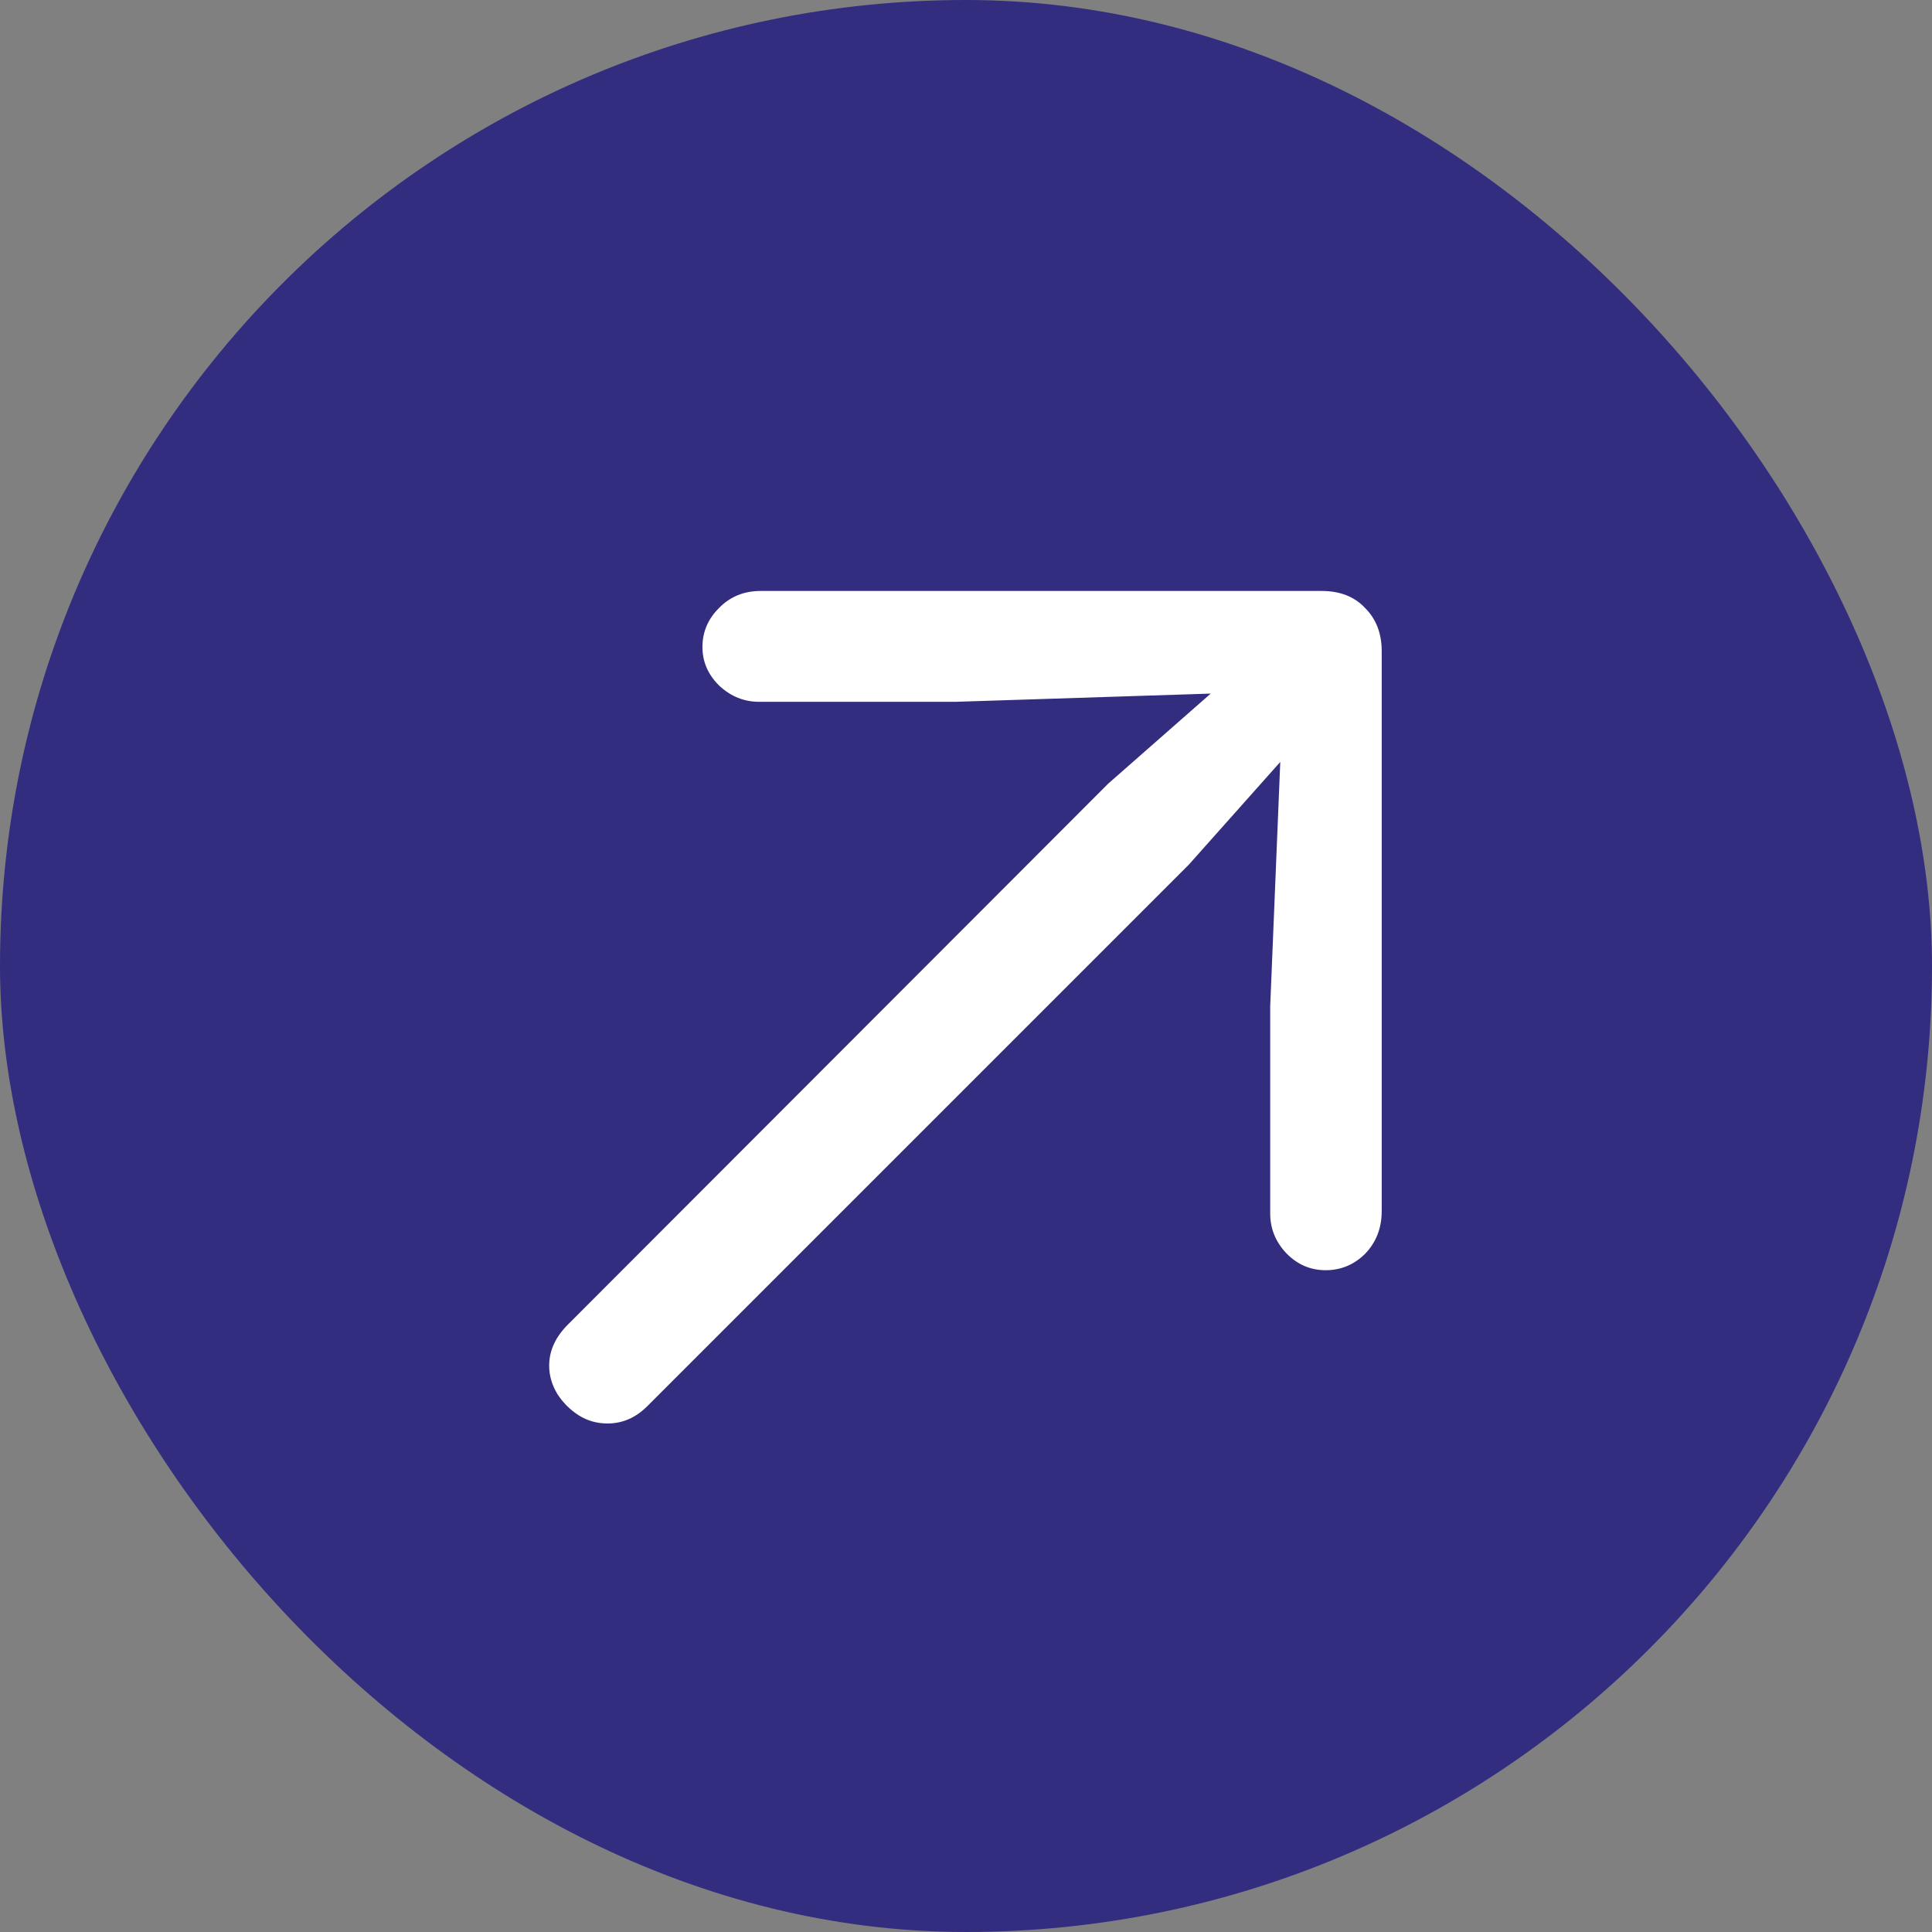
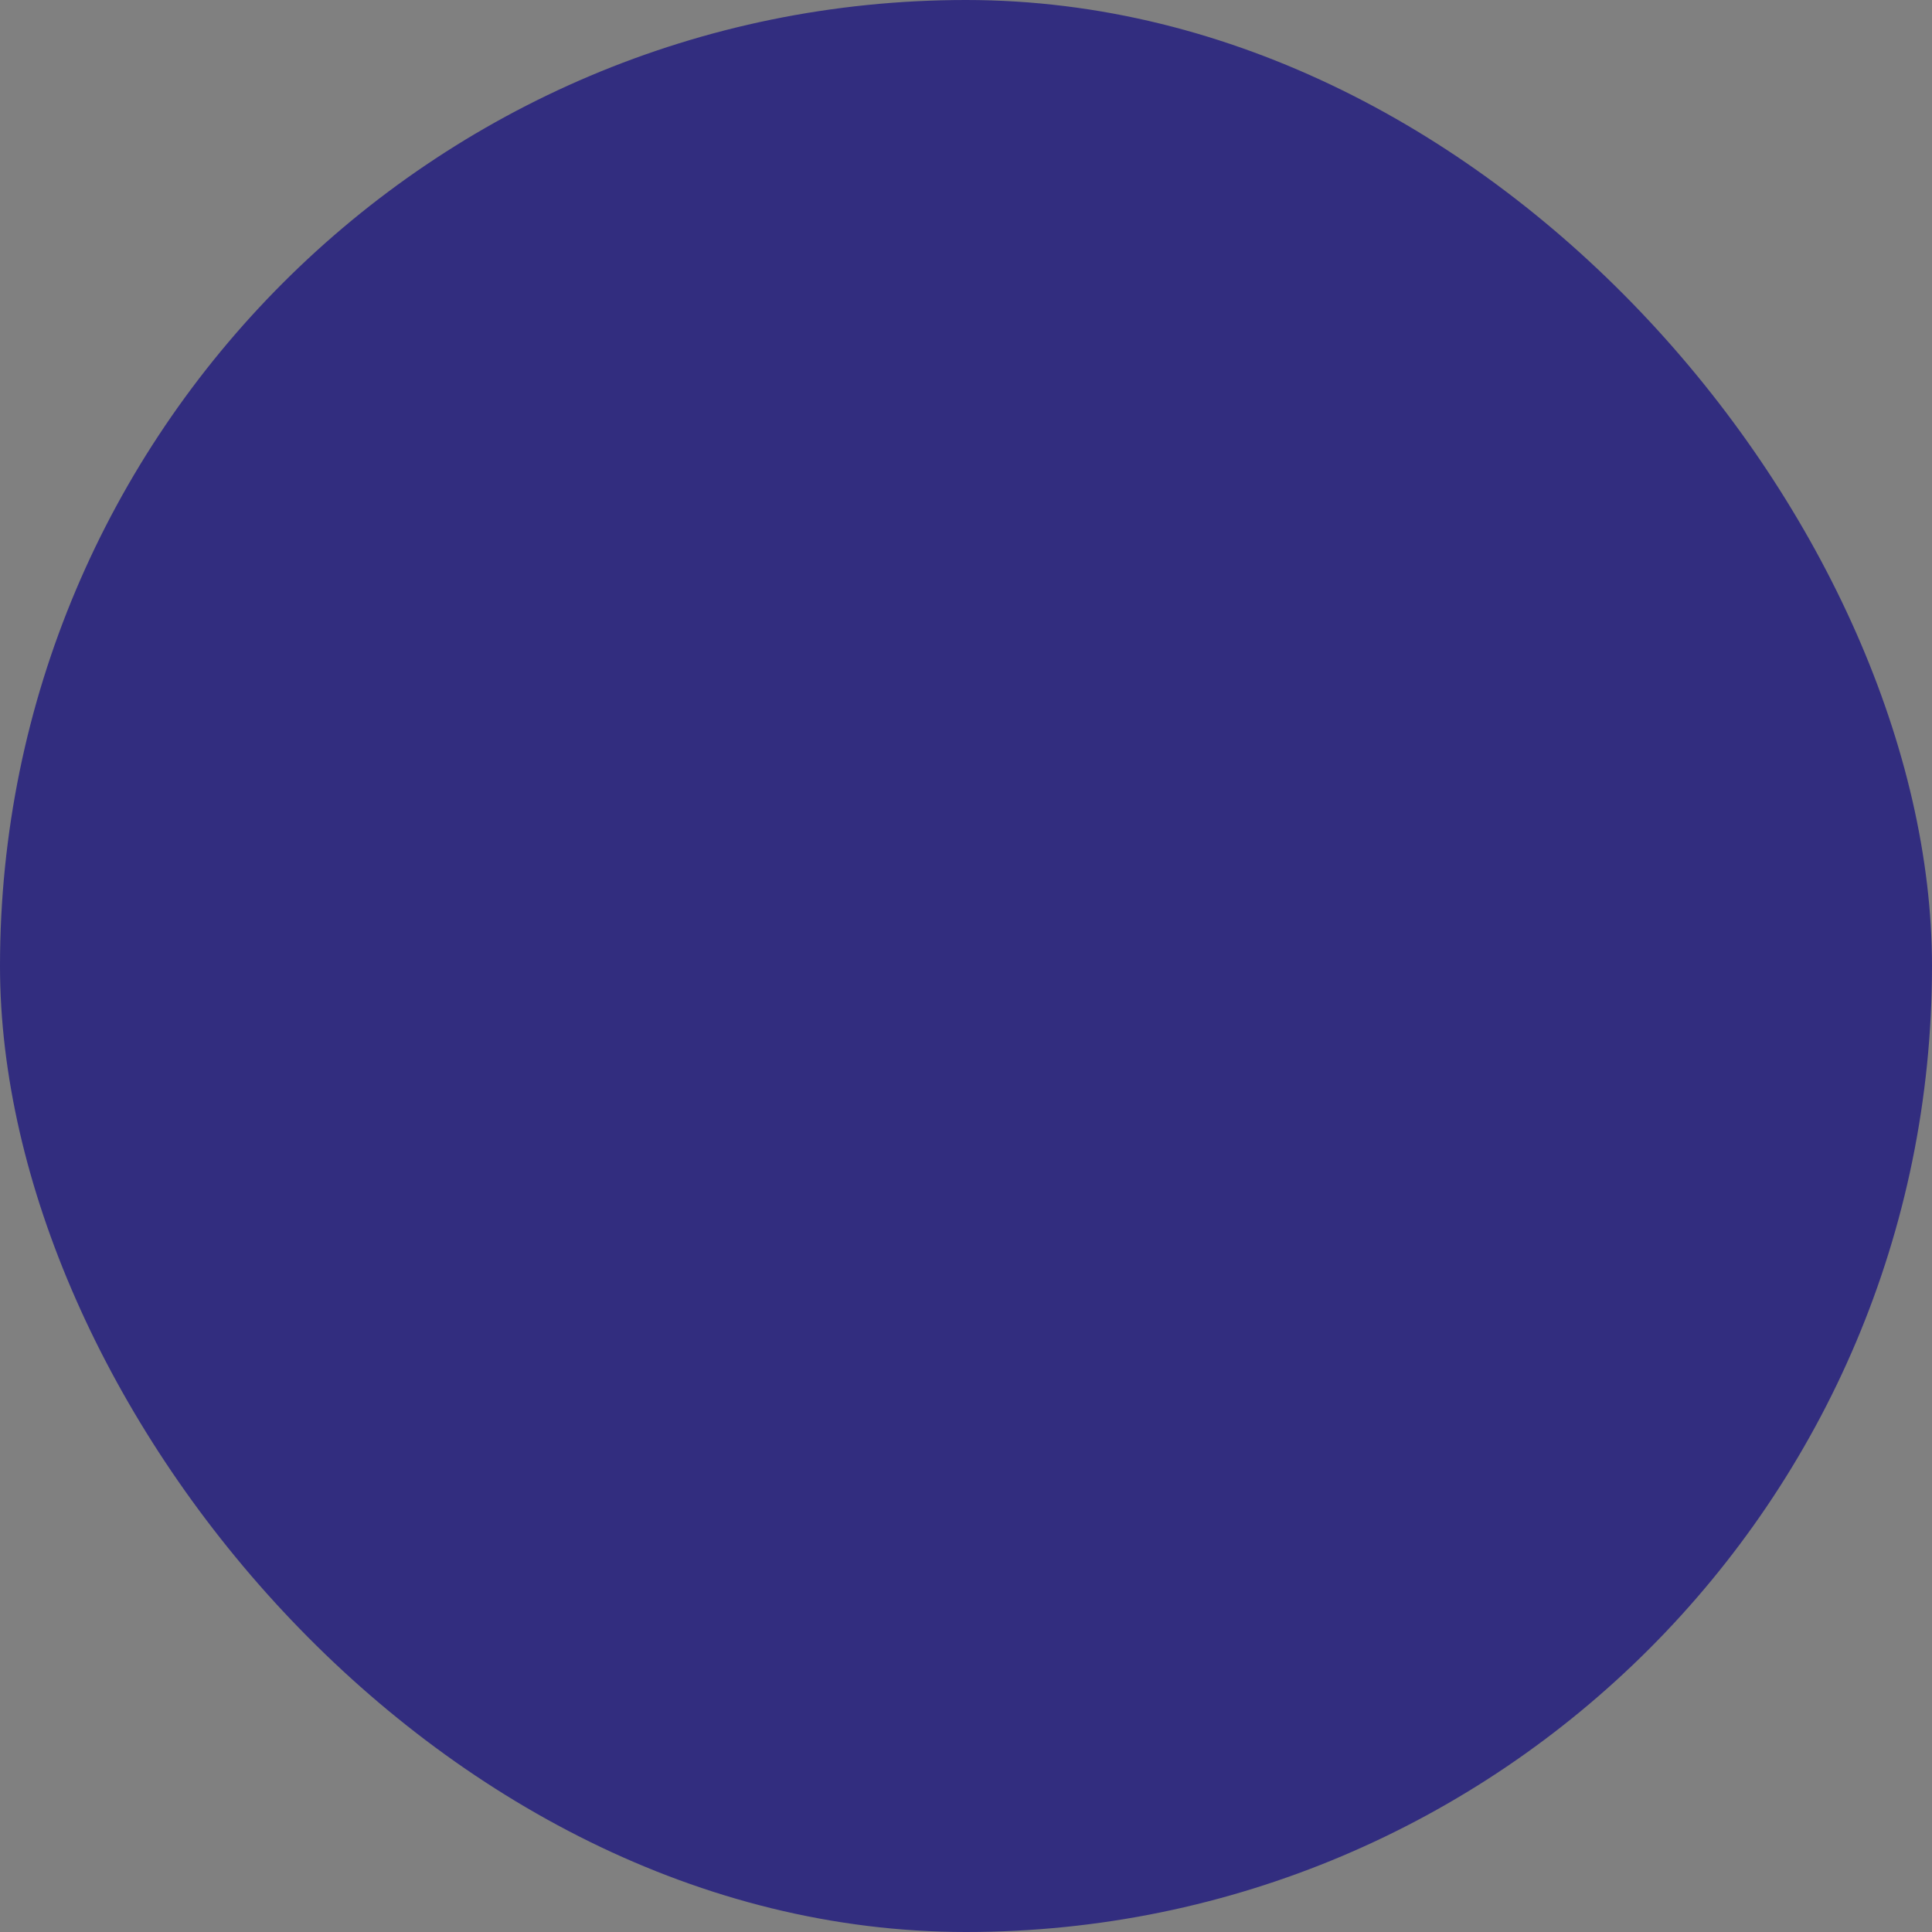
<svg xmlns="http://www.w3.org/2000/svg" width="24" height="24" viewBox="0 0 24 24" fill="none">
  <rect x="0" y="0" width="24" height="24" fill="#808080" stroke="none" />
  <rect width="24" height="24" rx="12" fill="#322D7F" />
-   <path d="M17.164 15.046C17.164 15.256 17.095 15.432 16.959 15.574C16.822 15.71 16.658 15.779 16.468 15.779C16.277 15.779 16.114 15.708 15.977 15.566C15.845 15.425 15.779 15.261 15.779 15.076V12.498L15.904 9.465L14.769 10.74L8.038 17.471C7.896 17.612 7.732 17.683 7.547 17.683C7.415 17.683 7.295 17.649 7.188 17.581C7.081 17.512 6.993 17.424 6.924 17.317C6.856 17.205 6.822 17.087 6.822 16.965C6.822 16.785 6.895 16.619 7.042 16.467L13.765 9.736L15.04 8.616L11.876 8.718H9.429C9.244 8.718 9.08 8.652 8.938 8.521C8.797 8.384 8.726 8.223 8.726 8.037C8.726 7.852 8.794 7.69 8.931 7.554C9.068 7.412 9.241 7.341 9.451 7.341H16.416C16.646 7.341 16.827 7.412 16.959 7.554C17.095 7.69 17.164 7.869 17.164 8.088V15.046Z" fill="white" />
</svg>